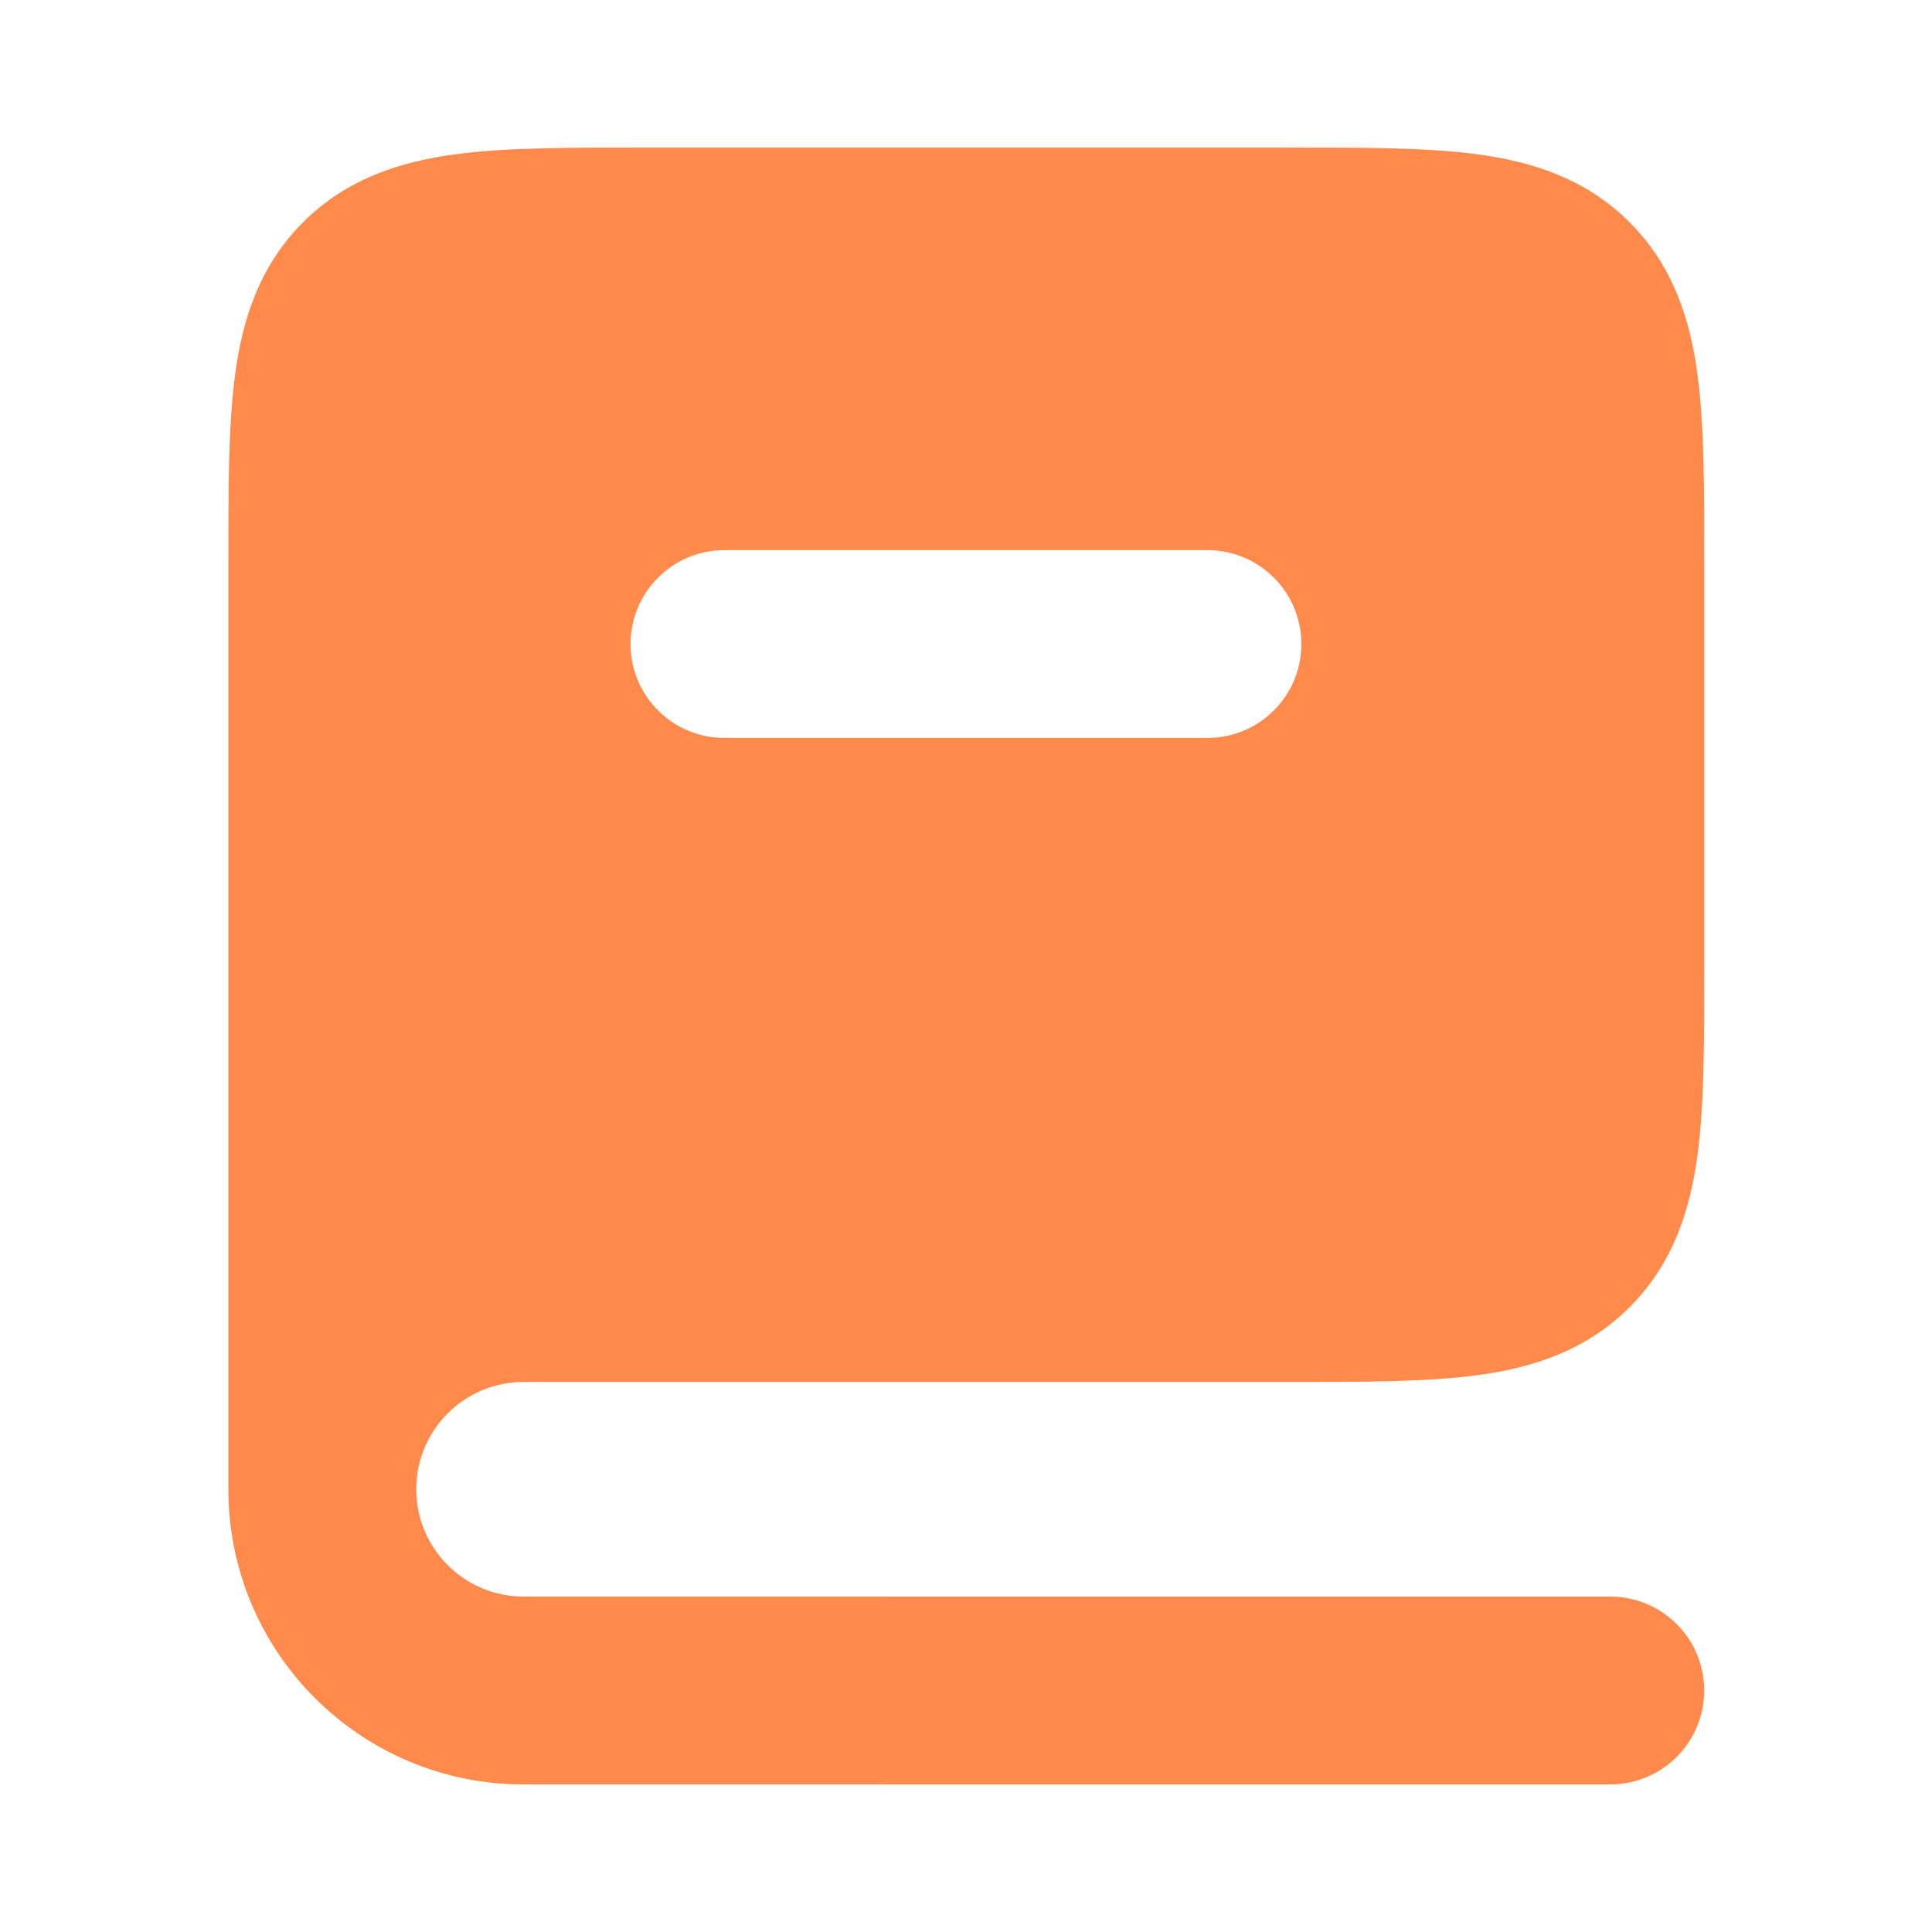
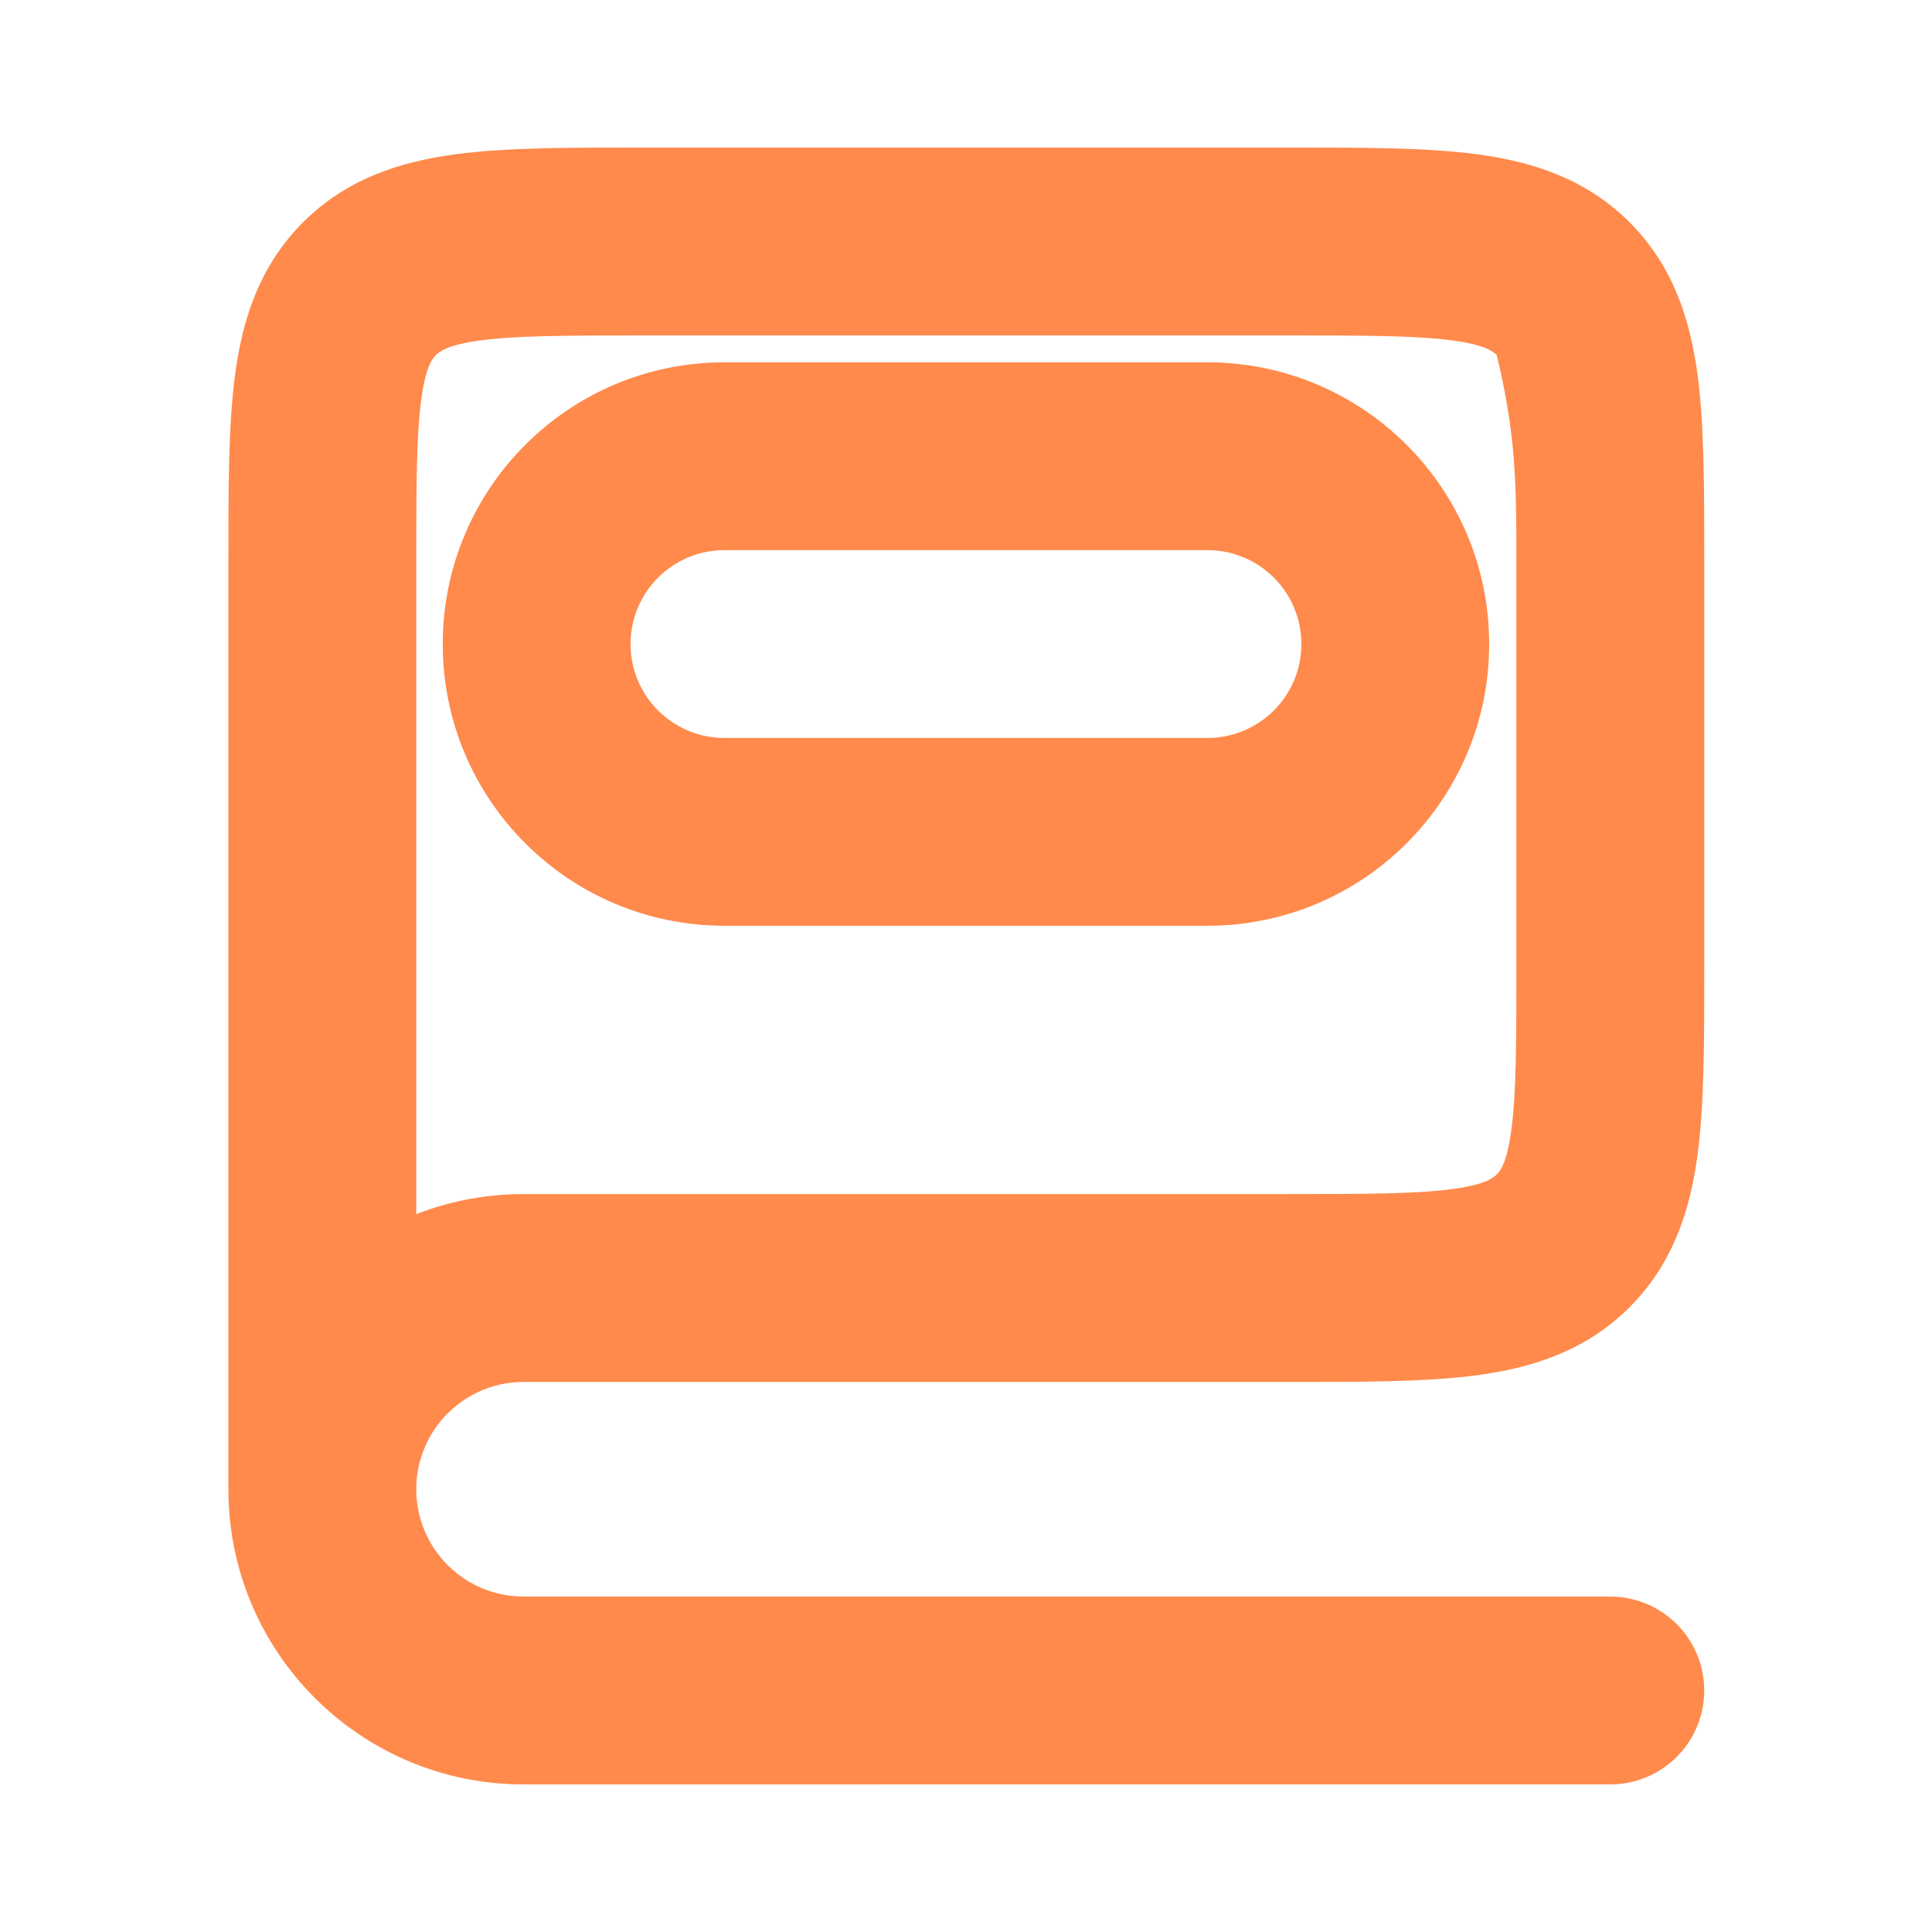
<svg xmlns="http://www.w3.org/2000/svg" width="24" height="24" viewBox="0 0 24 24" fill="none">
-   <path fill-rule="evenodd" clip-rule="evenodd" d="M6.504 16H16.004C17.89 16 18.832 16 19.418 15.414C20.004 14.828 20.004 13.886 20.004 12V7C20.004 5.114 20.004 4.172 19.418 3.586C18.832 3 17.89 3 16.004 3H8.004C6.118 3 5.175 3 4.59 3.586C4.004 4.172 4.004 5.114 4.004 7V18.5C4.004 17.119 5.123 16 6.504 16ZM17.332 8.001C17.332 6.712 16.288 5.668 14.999 5.668L8.999 5.668C7.711 5.668 6.666 6.712 6.666 8.001C6.666 9.289 7.711 10.334 8.999 10.334L14.999 10.334C16.288 10.334 17.332 9.289 17.332 8.001Z" fill="#FF8A4C" />
-   <path d="M19.418 15.414L18.593 14.589L18.593 14.589L19.418 15.414ZM19.418 3.586L18.593 4.411L18.593 4.411L19.418 3.586ZM14.999 5.668L14.999 6.834H14.999V5.668ZM8.999 5.668L8.999 6.834L8.999 6.834L8.999 5.668ZM8.999 10.334L8.999 9.167H8.999V10.334ZM14.999 10.334L14.999 9.167L14.999 9.167L14.999 10.334ZM16.004 16V14.833H6.504V16V17.167H16.004V16ZM19.418 15.414L18.593 14.589C18.553 14.629 18.458 14.715 18.043 14.771C17.594 14.831 16.98 14.833 16.004 14.833V16V17.167C16.914 17.167 17.713 17.169 18.354 17.083C19.028 16.992 19.697 16.785 20.243 16.239L19.418 15.414ZM20.004 12H18.837C18.837 12.976 18.835 13.59 18.774 14.039C18.719 14.454 18.633 14.549 18.593 14.589L19.418 15.414L20.243 16.239C20.789 15.693 20.996 15.024 21.087 14.35C21.173 13.71 21.171 12.91 21.171 12H20.004ZM20.004 7H18.837V12H20.004H21.171V7H20.004ZM19.418 3.586L18.593 4.411C18.633 4.451 18.719 4.546 18.774 4.961C18.835 5.41 18.837 6.024 18.837 7H20.004H21.171C21.171 6.09 21.173 5.29 21.087 4.65C20.996 3.976 20.789 3.307 20.243 2.761L19.418 3.586ZM16.004 3V4.167C16.98 4.167 17.594 4.169 18.043 4.229C18.458 4.285 18.553 4.371 18.593 4.411L19.418 3.586L20.243 2.761C19.697 2.215 19.028 2.008 18.354 1.917C17.713 1.831 16.914 1.833 16.004 1.833V3ZM8.004 3V4.167H16.004V3V1.833H8.004V3ZM4.59 3.586L5.415 4.411C5.455 4.371 5.55 4.285 5.965 4.229C6.414 4.169 7.028 4.167 8.004 4.167V3V1.833C7.094 1.833 6.294 1.831 5.654 1.917C4.98 2.008 4.311 2.215 3.765 2.761L4.59 3.586ZM4.004 7H5.171C5.171 6.024 5.173 5.41 5.233 4.961C5.289 4.546 5.375 4.451 5.415 4.411L4.59 3.586L3.765 2.761C3.219 3.307 3.011 3.976 2.921 4.65C2.835 5.29 2.837 6.09 2.837 7H4.004ZM4.004 18.5H5.171V7H4.004H2.837V18.5H4.004ZM6.504 16V14.833C4.479 14.833 2.837 16.475 2.837 18.5H4.004H5.171C5.171 17.764 5.768 17.167 6.504 17.167V16ZM14.999 5.668V6.834C15.644 6.834 16.166 7.356 16.166 8.001H17.332H18.499C18.499 6.068 16.932 4.501 14.999 4.501V5.668ZM8.999 5.668L8.999 6.834L14.999 6.834L14.999 5.668L14.999 4.501L8.999 4.501L8.999 5.668ZM6.666 8.001H7.833C7.833 7.356 8.355 6.834 8.999 6.834L8.999 5.668L8.999 4.501C7.066 4.501 5.5 6.068 5.5 8.001H6.666ZM8.999 10.334V9.167C8.355 9.167 7.833 8.645 7.833 8.001H6.666H5.5C5.5 9.934 7.066 11.5 8.999 11.5V10.334ZM14.999 10.334L14.999 9.167L8.999 9.167L8.999 10.334L8.999 11.5L14.999 11.5L14.999 10.334ZM17.332 8.001H16.166C16.166 8.645 15.644 9.167 14.999 9.167L14.999 10.334L14.999 11.5C16.932 11.5 18.499 9.934 18.499 8.001H17.332ZM11.004 21V19.833H6.504V21V22.167H11.004V21ZM4.004 18.5H2.837C2.837 20.525 4.479 22.167 6.504 22.167V21V19.833C5.768 19.833 5.171 19.236 5.171 18.5H4.004Z" fill="#FF8A4C" />
+   <path d="M19.418 15.414L18.593 14.589L18.593 14.589L19.418 15.414ZM19.418 3.586L18.593 4.411L18.593 4.411L19.418 3.586ZM14.999 5.668L14.999 6.834H14.999V5.668ZM8.999 5.668L8.999 6.834L8.999 6.834L8.999 5.668ZM8.999 10.334L8.999 9.167H8.999V10.334ZM14.999 10.334L14.999 9.167L14.999 9.167L14.999 10.334ZM16.004 16V14.833H6.504V16V17.167H16.004V16ZM19.418 15.414L18.593 14.589C18.553 14.629 18.458 14.715 18.043 14.771C17.594 14.831 16.98 14.833 16.004 14.833V16V17.167C16.914 17.167 17.713 17.169 18.354 17.083C19.028 16.992 19.697 16.785 20.243 16.239L19.418 15.414ZM20.004 12H18.837C18.837 12.976 18.835 13.59 18.774 14.039C18.719 14.454 18.633 14.549 18.593 14.589L19.418 15.414L20.243 16.239C20.789 15.693 20.996 15.024 21.087 14.35C21.173 13.71 21.171 12.91 21.171 12H20.004ZM20.004 7H18.837V12H20.004H21.171V7H20.004ZM19.418 3.586L18.593 4.411C18.835 5.41 18.837 6.024 18.837 7H20.004H21.171C21.171 6.09 21.173 5.29 21.087 4.65C20.996 3.976 20.789 3.307 20.243 2.761L19.418 3.586ZM16.004 3V4.167C16.98 4.167 17.594 4.169 18.043 4.229C18.458 4.285 18.553 4.371 18.593 4.411L19.418 3.586L20.243 2.761C19.697 2.215 19.028 2.008 18.354 1.917C17.713 1.831 16.914 1.833 16.004 1.833V3ZM8.004 3V4.167H16.004V3V1.833H8.004V3ZM4.59 3.586L5.415 4.411C5.455 4.371 5.55 4.285 5.965 4.229C6.414 4.169 7.028 4.167 8.004 4.167V3V1.833C7.094 1.833 6.294 1.831 5.654 1.917C4.98 2.008 4.311 2.215 3.765 2.761L4.59 3.586ZM4.004 7H5.171C5.171 6.024 5.173 5.41 5.233 4.961C5.289 4.546 5.375 4.451 5.415 4.411L4.59 3.586L3.765 2.761C3.219 3.307 3.011 3.976 2.921 4.65C2.835 5.29 2.837 6.09 2.837 7H4.004ZM4.004 18.5H5.171V7H4.004H2.837V18.5H4.004ZM6.504 16V14.833C4.479 14.833 2.837 16.475 2.837 18.5H4.004H5.171C5.171 17.764 5.768 17.167 6.504 17.167V16ZM14.999 5.668V6.834C15.644 6.834 16.166 7.356 16.166 8.001H17.332H18.499C18.499 6.068 16.932 4.501 14.999 4.501V5.668ZM8.999 5.668L8.999 6.834L14.999 6.834L14.999 5.668L14.999 4.501L8.999 4.501L8.999 5.668ZM6.666 8.001H7.833C7.833 7.356 8.355 6.834 8.999 6.834L8.999 5.668L8.999 4.501C7.066 4.501 5.5 6.068 5.5 8.001H6.666ZM8.999 10.334V9.167C8.355 9.167 7.833 8.645 7.833 8.001H6.666H5.5C5.5 9.934 7.066 11.5 8.999 11.5V10.334ZM14.999 10.334L14.999 9.167L8.999 9.167L8.999 10.334L8.999 11.5L14.999 11.5L14.999 10.334ZM17.332 8.001H16.166C16.166 8.645 15.644 9.167 14.999 9.167L14.999 10.334L14.999 11.5C16.932 11.5 18.499 9.934 18.499 8.001H17.332ZM11.004 21V19.833H6.504V21V22.167H11.004V21ZM4.004 18.5H2.837C2.837 20.525 4.479 22.167 6.504 22.167V21V19.833C5.768 19.833 5.171 19.236 5.171 18.5H4.004Z" fill="#FF8A4C" />
  <path d="M20.004 21H10.004" stroke="#FF8A4C" stroke-width="2.333" stroke-linecap="round" />
</svg>